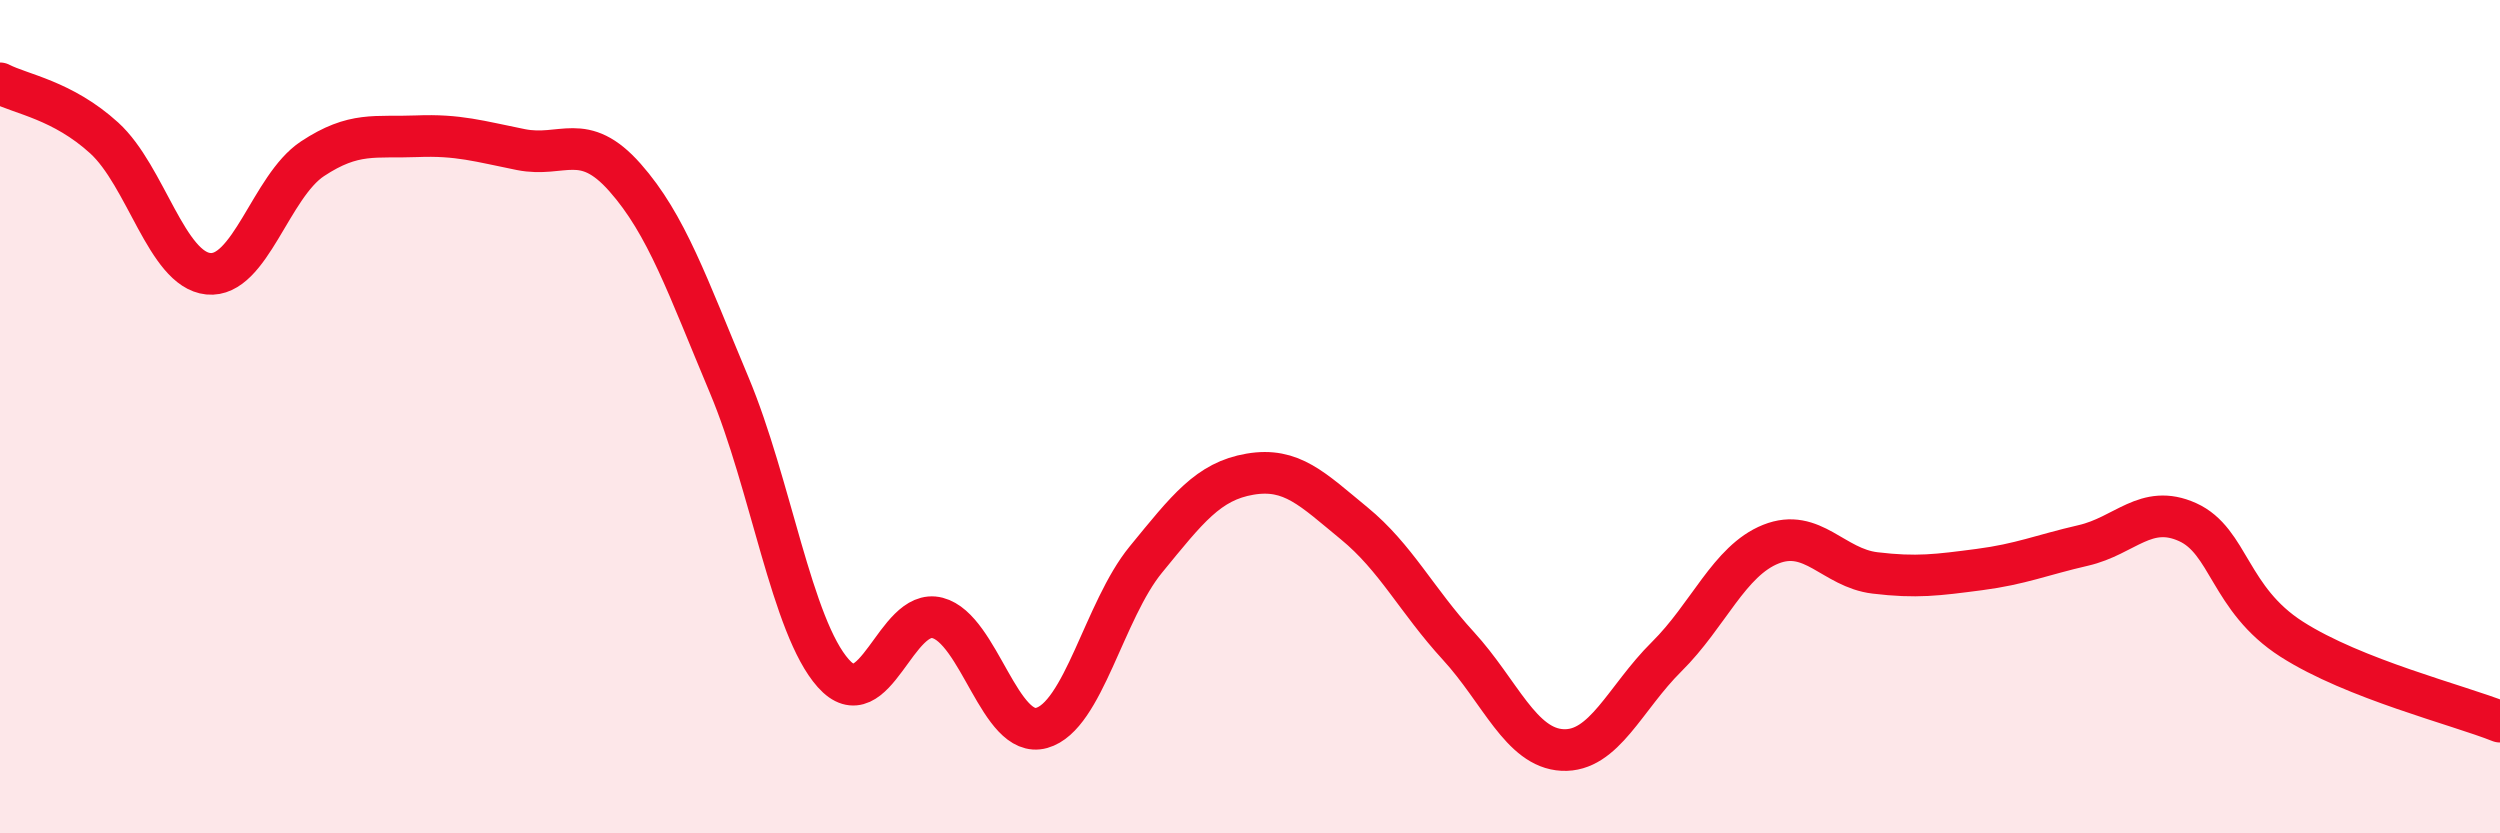
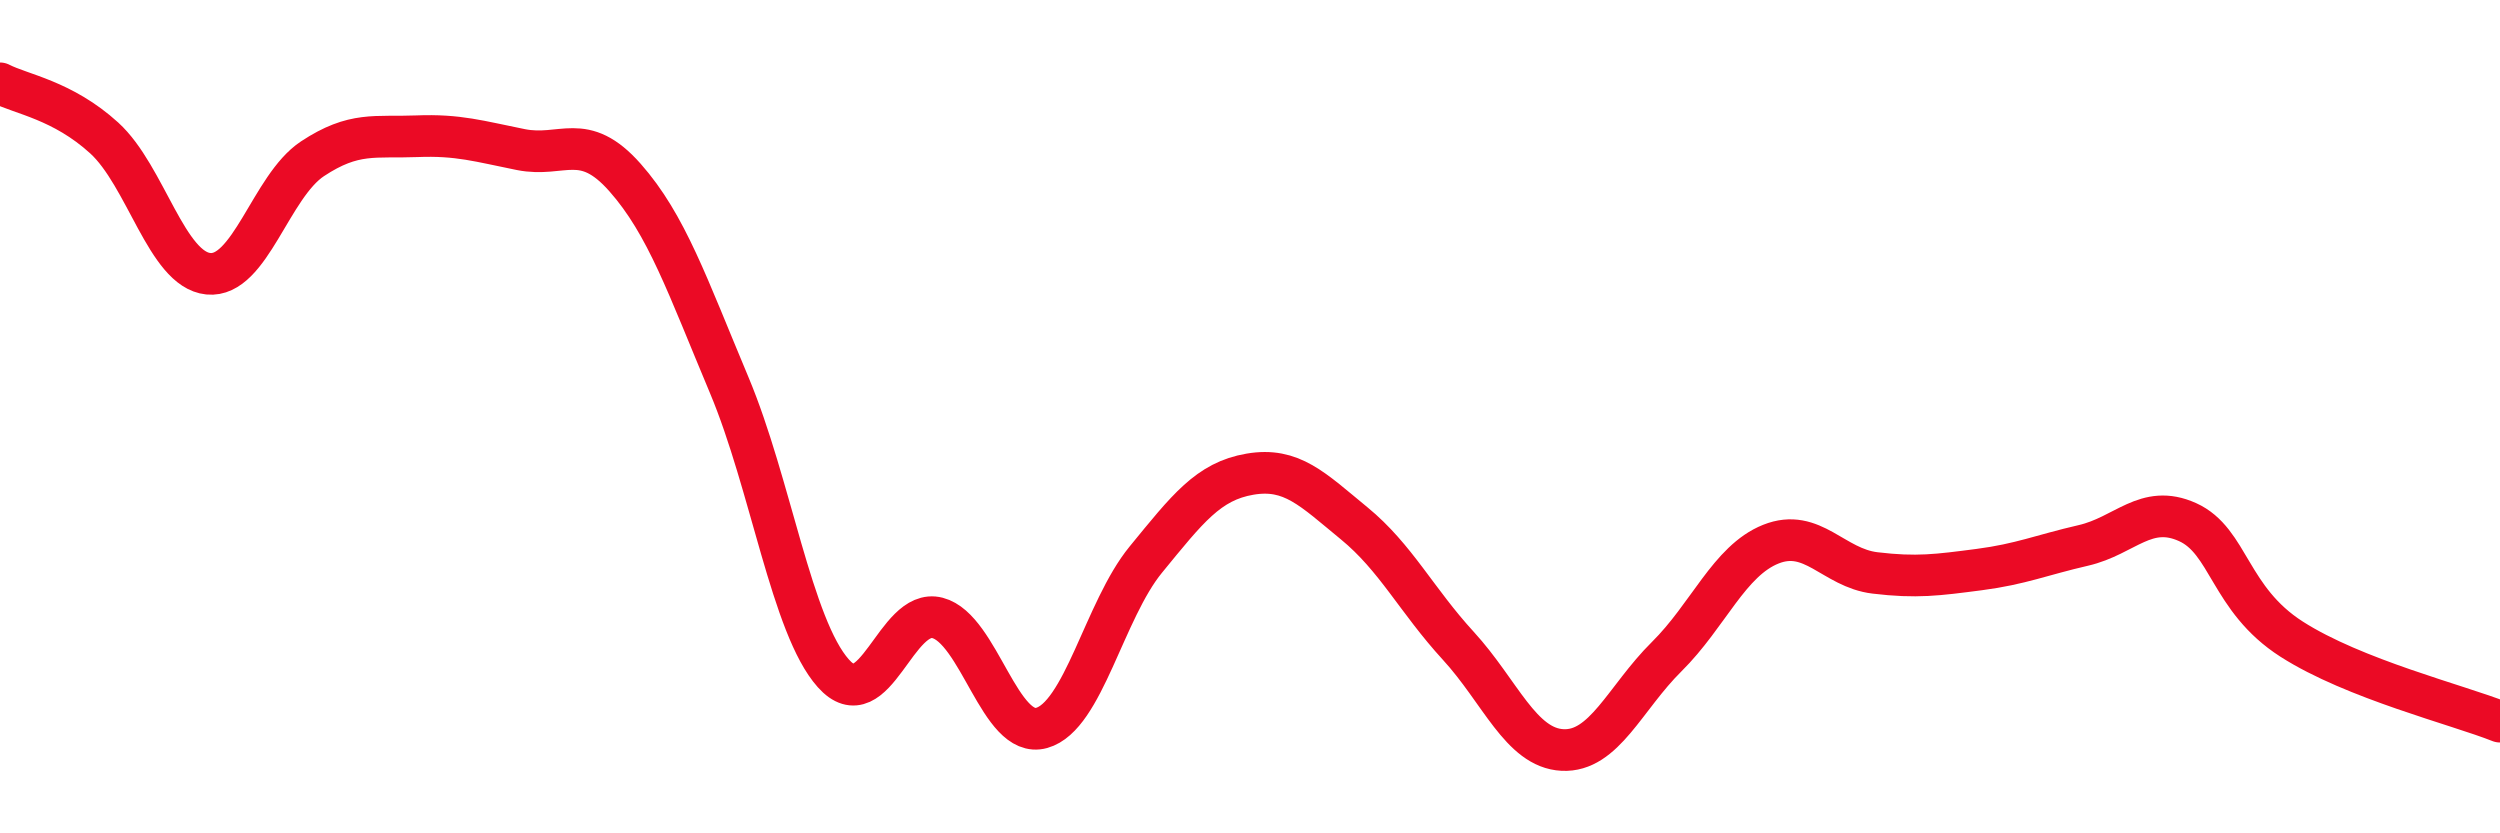
<svg xmlns="http://www.w3.org/2000/svg" width="60" height="20" viewBox="0 0 60 20">
-   <path d="M 0,2 C 0.5,2.26 1.5,2.4 2.5,3.31 C 3.5,4.22 4,6.47 5,6.57 C 6,6.67 6.5,4.47 7.5,3.81 C 8.5,3.15 9,3.31 10,3.27 C 11,3.23 11.5,3.39 12.5,3.59 C 13.5,3.79 14,3.13 15,4.26 C 16,5.39 16.5,6.86 17.5,9.24 C 18.5,11.62 19,15.04 20,16.16 C 21,17.28 21.5,14.57 22.5,14.83 C 23.5,15.09 24,17.75 25,17.47 C 26,17.19 26.5,14.65 27.5,13.43 C 28.5,12.21 29,11.55 30,11.38 C 31,11.21 31.5,11.74 32.5,12.56 C 33.5,13.38 34,14.41 35,15.5 C 36,16.59 36.5,17.95 37.5,18 C 38.5,18.05 39,16.75 40,15.76 C 41,14.77 41.5,13.46 42.5,13.06 C 43.5,12.66 44,13.63 45,13.75 C 46,13.87 46.5,13.8 47.5,13.67 C 48.5,13.54 49,13.32 50,13.09 C 51,12.86 51.5,12.08 52.5,12.53 C 53.5,12.98 53.5,14.38 55,15.34 C 56.5,16.3 59,16.92 60,17.32L60 20L0 20Z" fill="#EB0A25" opacity="0.1" stroke-linecap="round" stroke-linejoin="round" />
  <path d="M 0,2 C 0.5,2.26 1.5,2.4 2.5,3.31 C 3.5,4.22 4,6.47 5,6.57 C 6,6.67 6.5,4.47 7.5,3.81 C 8.5,3.15 9,3.31 10,3.27 C 11,3.23 11.5,3.39 12.5,3.59 C 13.5,3.79 14,3.13 15,4.26 C 16,5.39 16.5,6.86 17.5,9.24 C 18.5,11.62 19,15.04 20,16.16 C 21,17.28 21.5,14.57 22.5,14.83 C 23.5,15.09 24,17.75 25,17.47 C 26,17.19 26.5,14.65 27.5,13.43 C 28.5,12.21 29,11.55 30,11.38 C 31,11.21 31.5,11.74 32.5,12.56 C 33.5,13.38 34,14.41 35,15.5 C 36,16.59 36.5,17.95 37.5,18 C 38.5,18.05 39,16.75 40,15.76 C 41,14.77 41.5,13.46 42.5,13.06 C 43.5,12.66 44,13.63 45,13.75 C 46,13.87 46.5,13.8 47.5,13.67 C 48.5,13.54 49,13.32 50,13.09 C 51,12.86 51.5,12.08 52.5,12.53 C 53.5,12.98 53.5,14.38 55,15.34 C 56.5,16.3 59,16.92 60,17.32" stroke="#EB0A25" stroke-width="1" fill="none" stroke-linecap="round" stroke-linejoin="round" />
</svg>